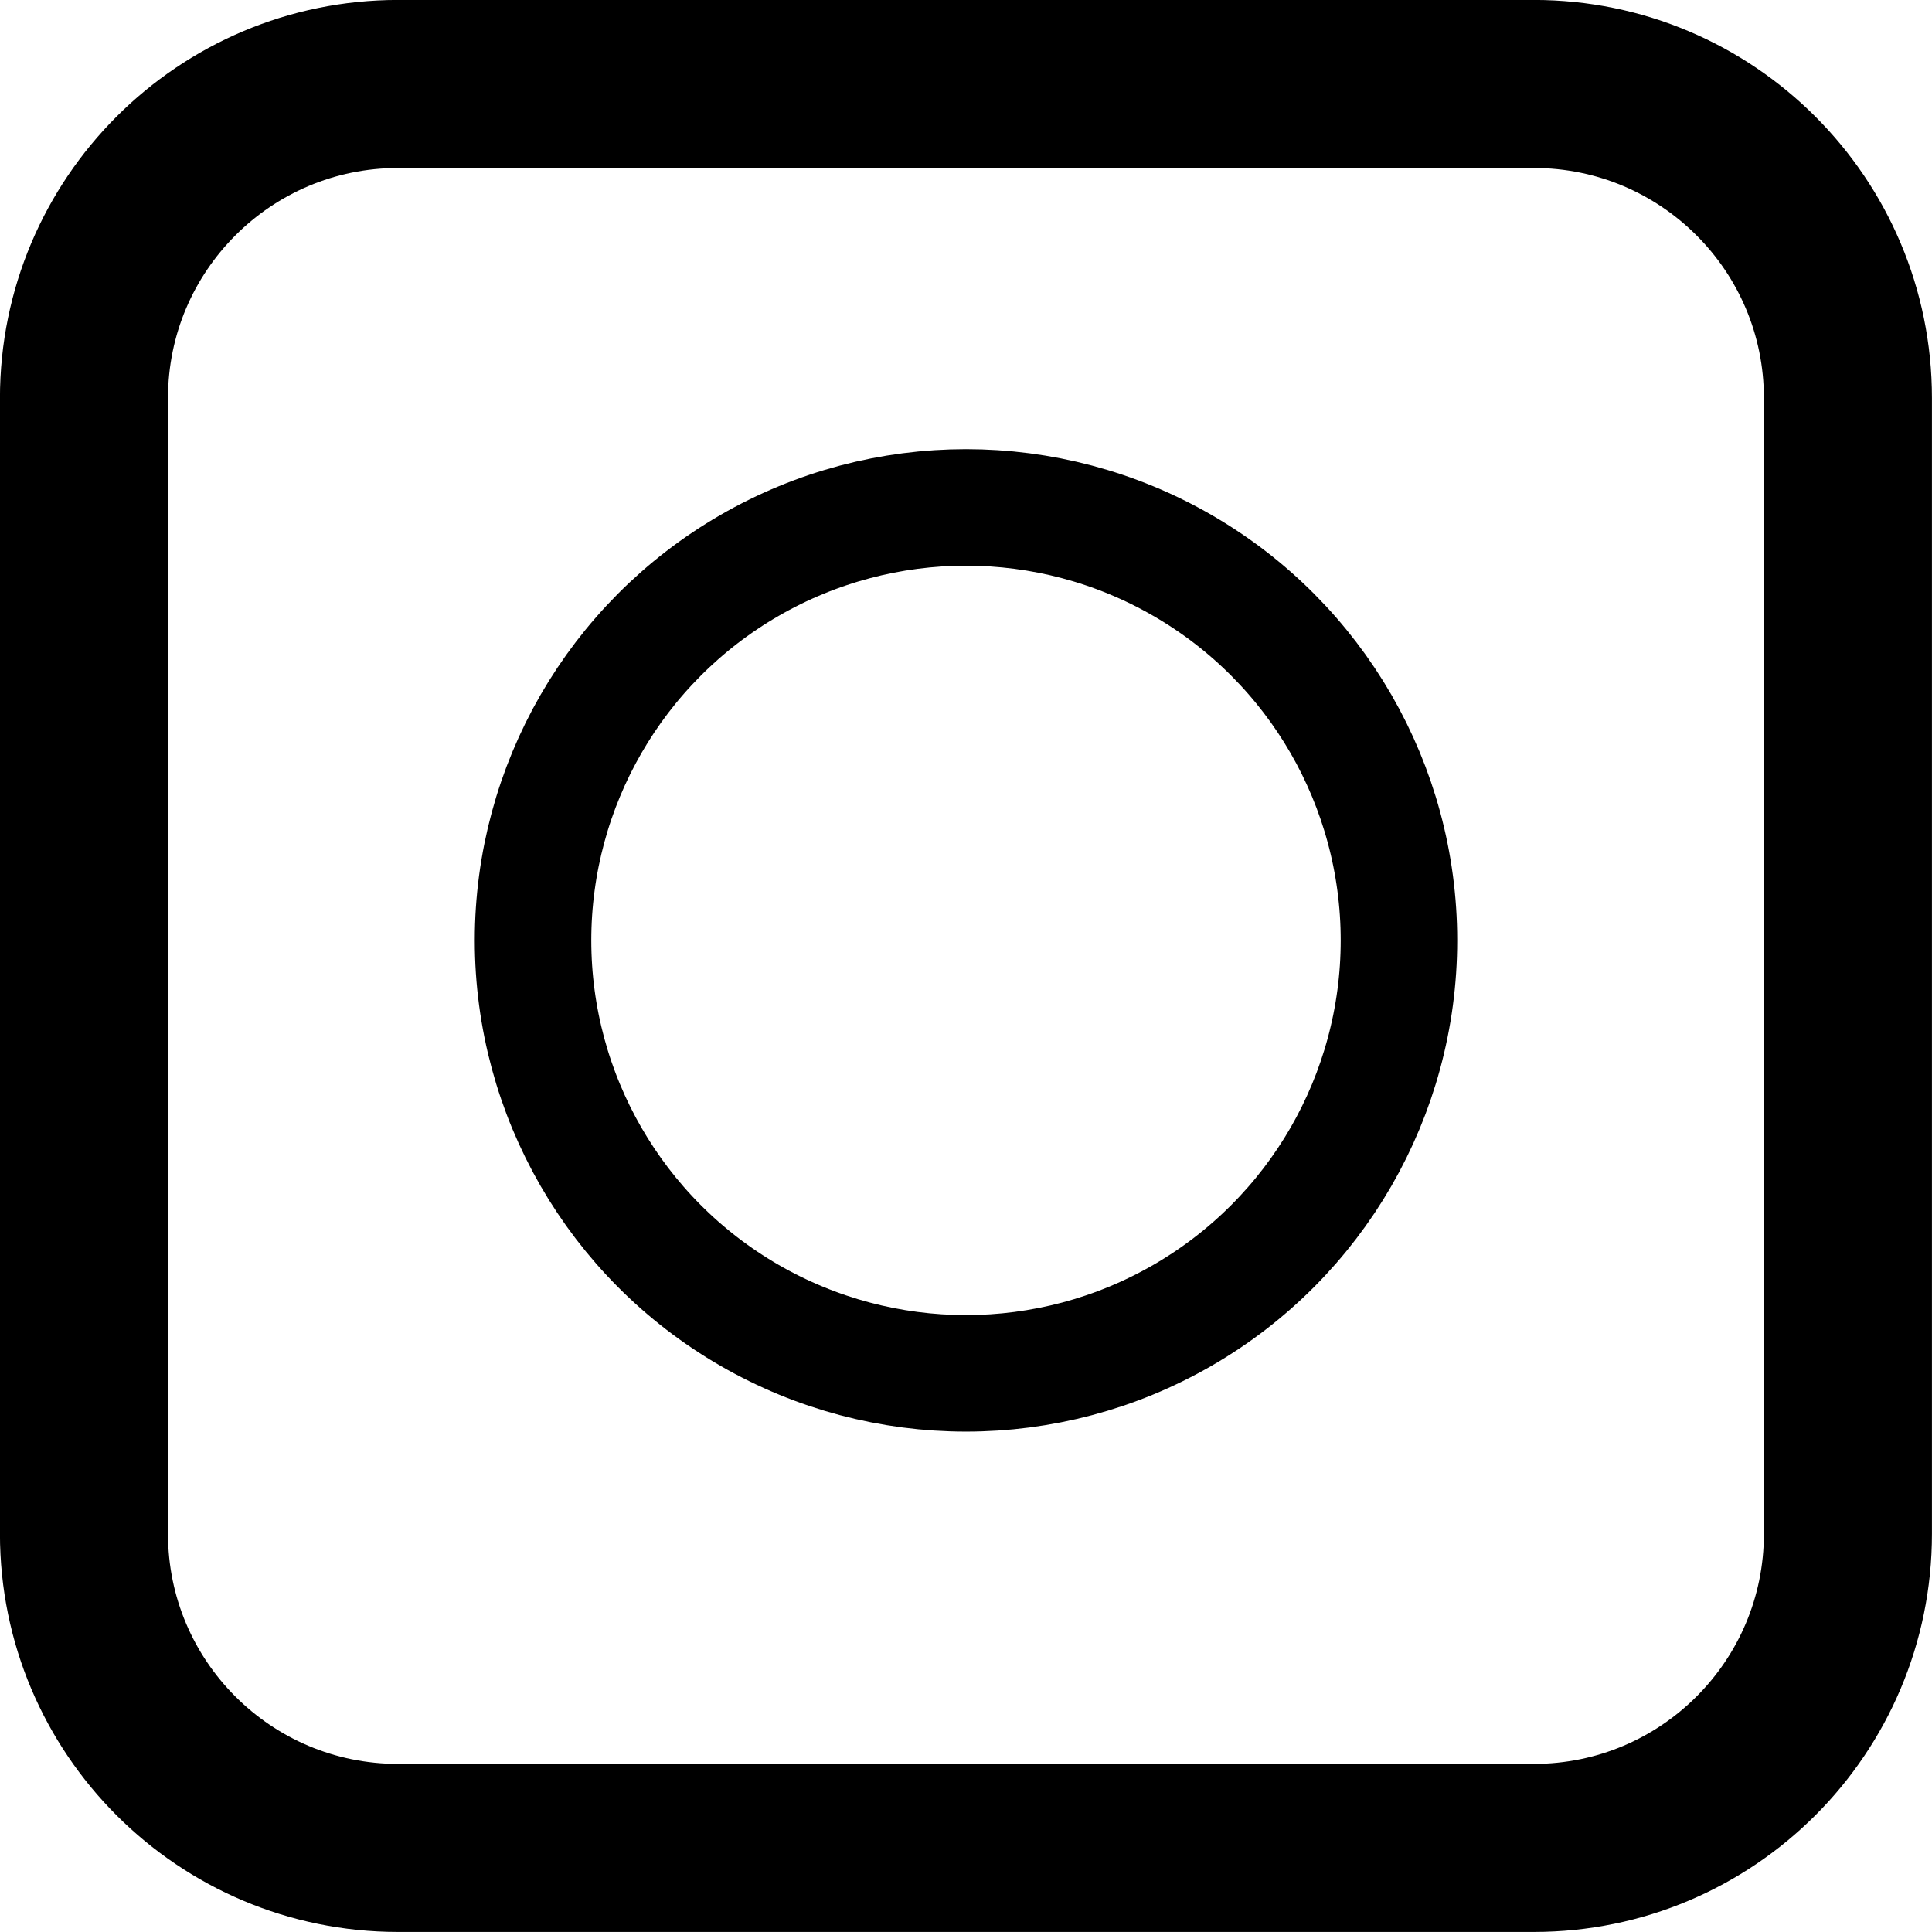
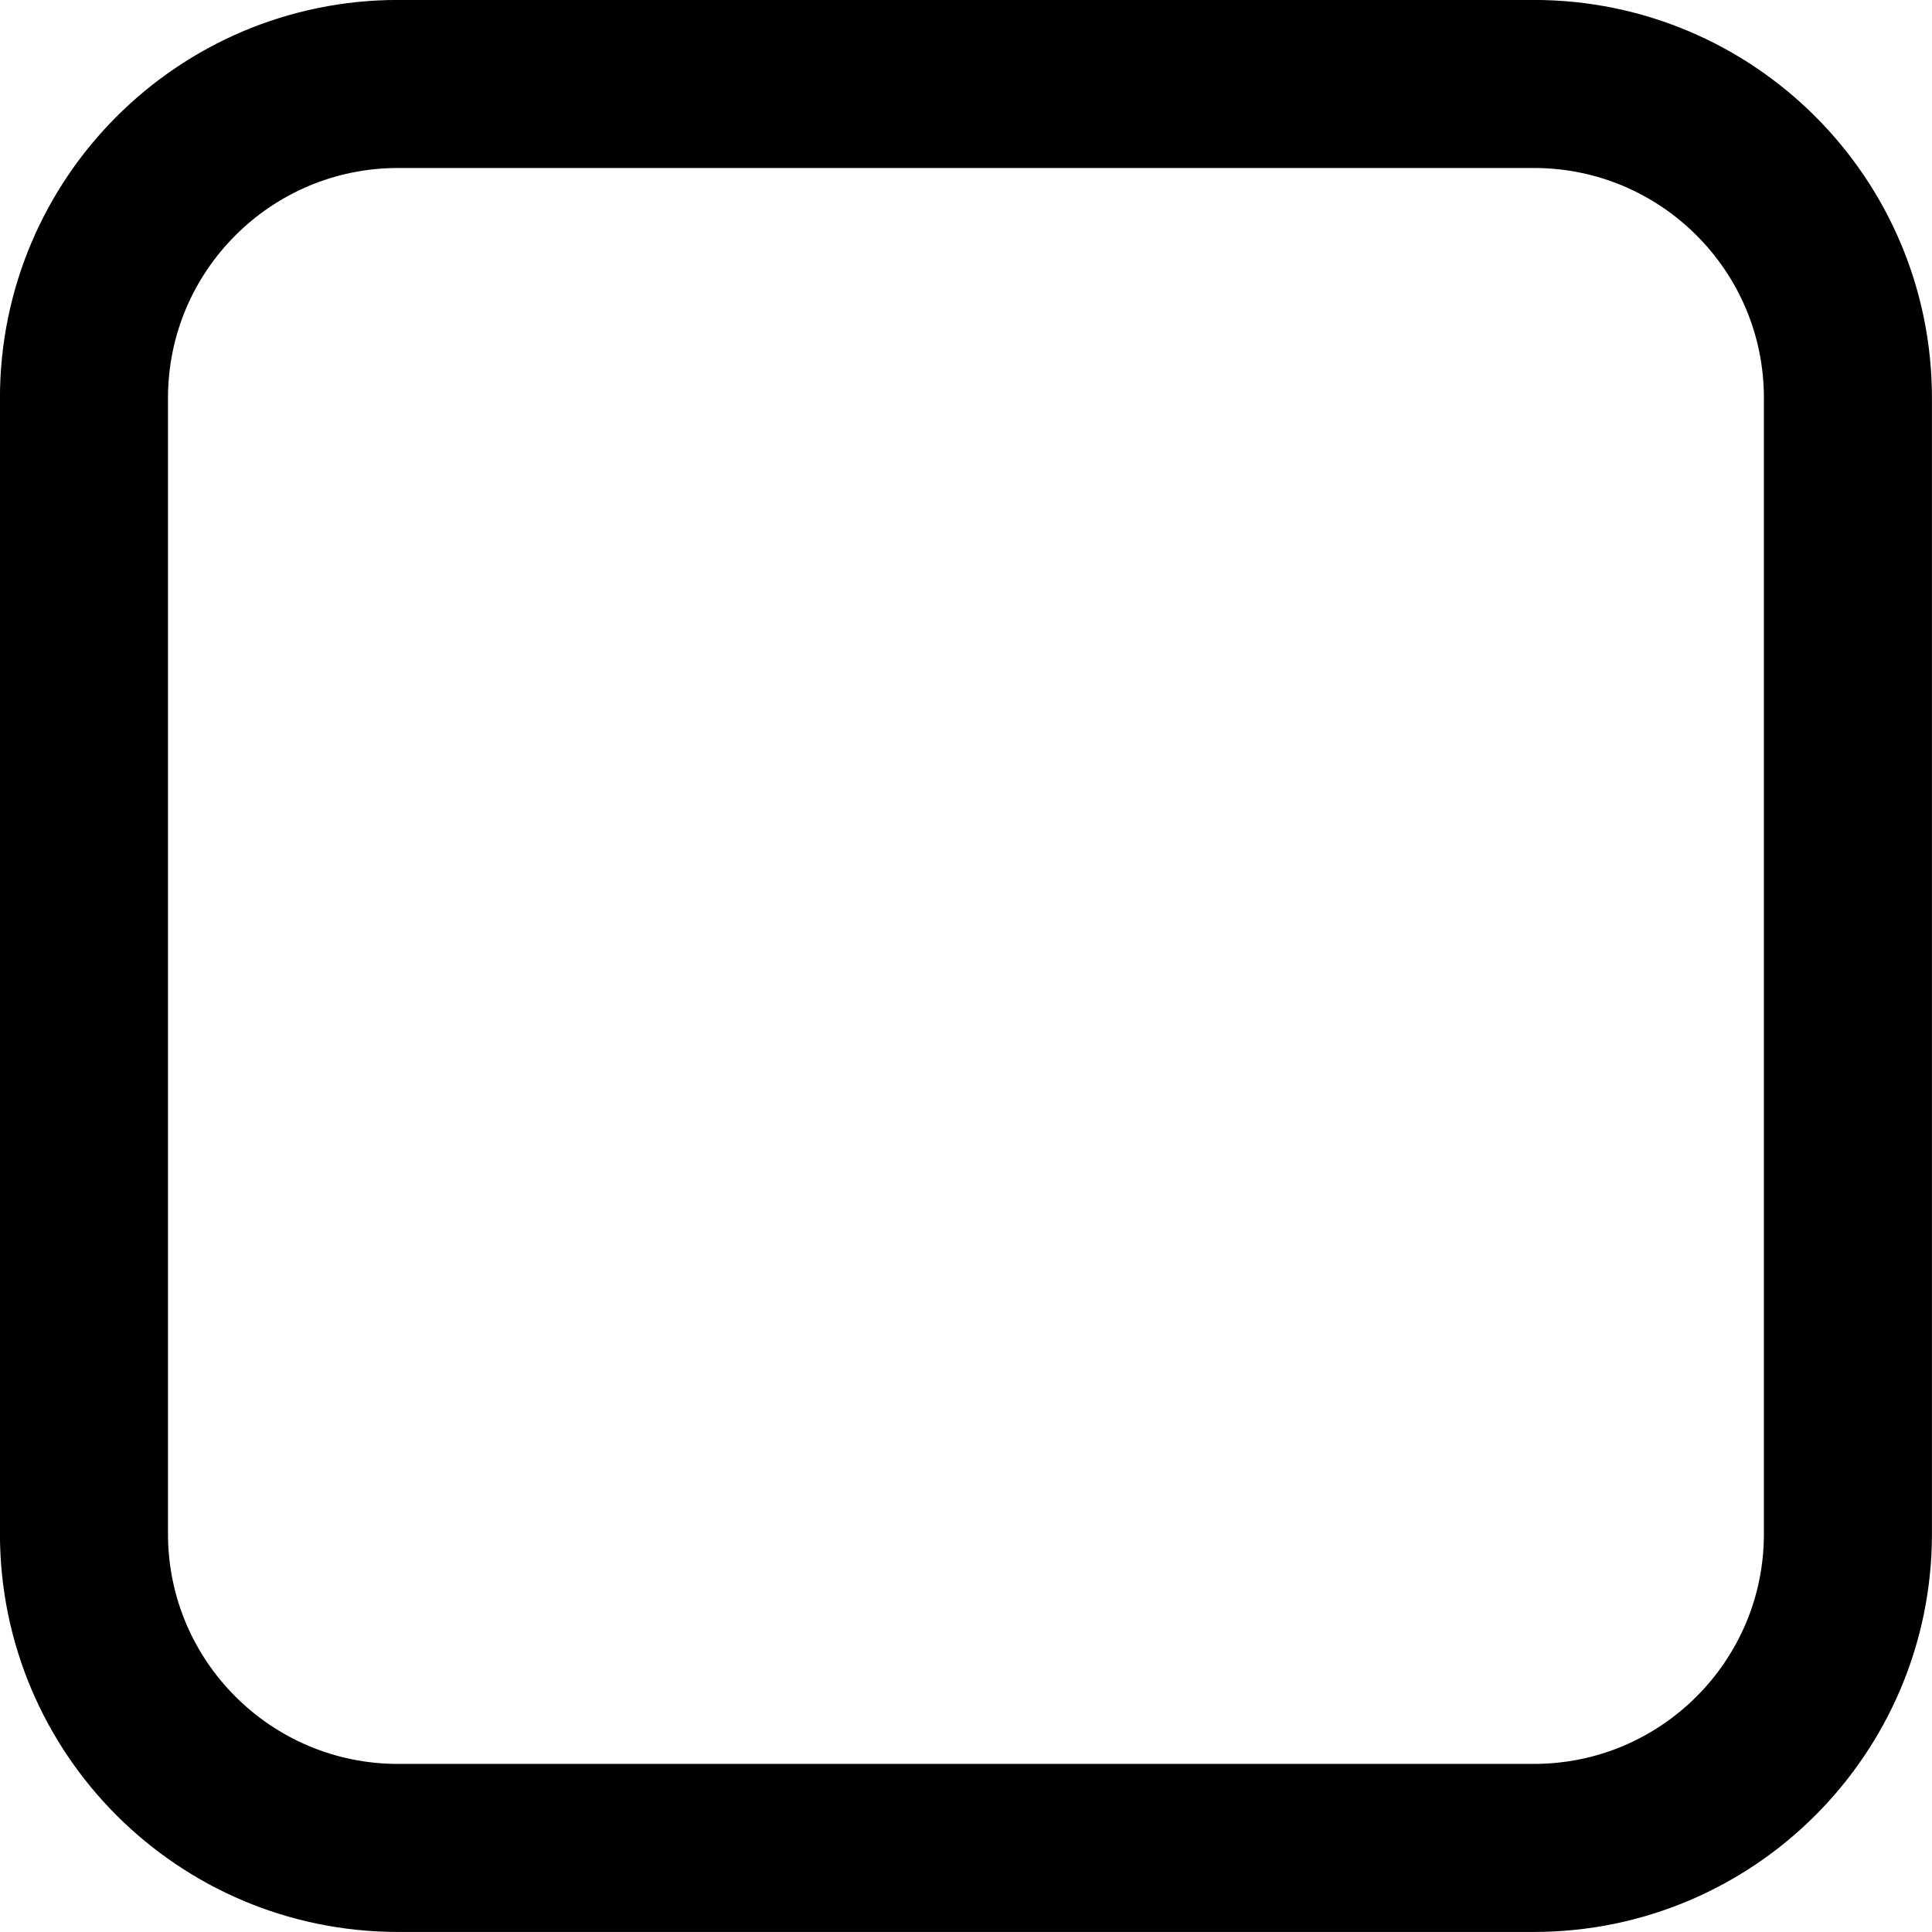
<svg xmlns="http://www.w3.org/2000/svg" id="b" data-name="Layer 2" viewBox="0 0 18.706 18.706">
  <g id="c" data-name="Layer 1">
    <g>
      <path d="M5.418,.813h-1.564C2.175,.813,.813,2.175,.813,3.854V14.851c0,1.68,1.362,3.041,3.041,3.041H14.851c1.68,0,3.041-1.362,3.041-3.041V3.854c0-1.68-1.362-3.041-3.041-3.041H5.418Z" style="fill: none; stroke: #000; stroke-linecap: round; stroke-miterlimit: 10; stroke-width: 1.627px;" />
-       <circle cx="9.353" cy="9.105" r="4.192" style="fill: none; stroke: #000; stroke-linecap: round; stroke-miterlimit: 10; stroke-width: 1.128px;" />
    </g>
  </g>
</svg>